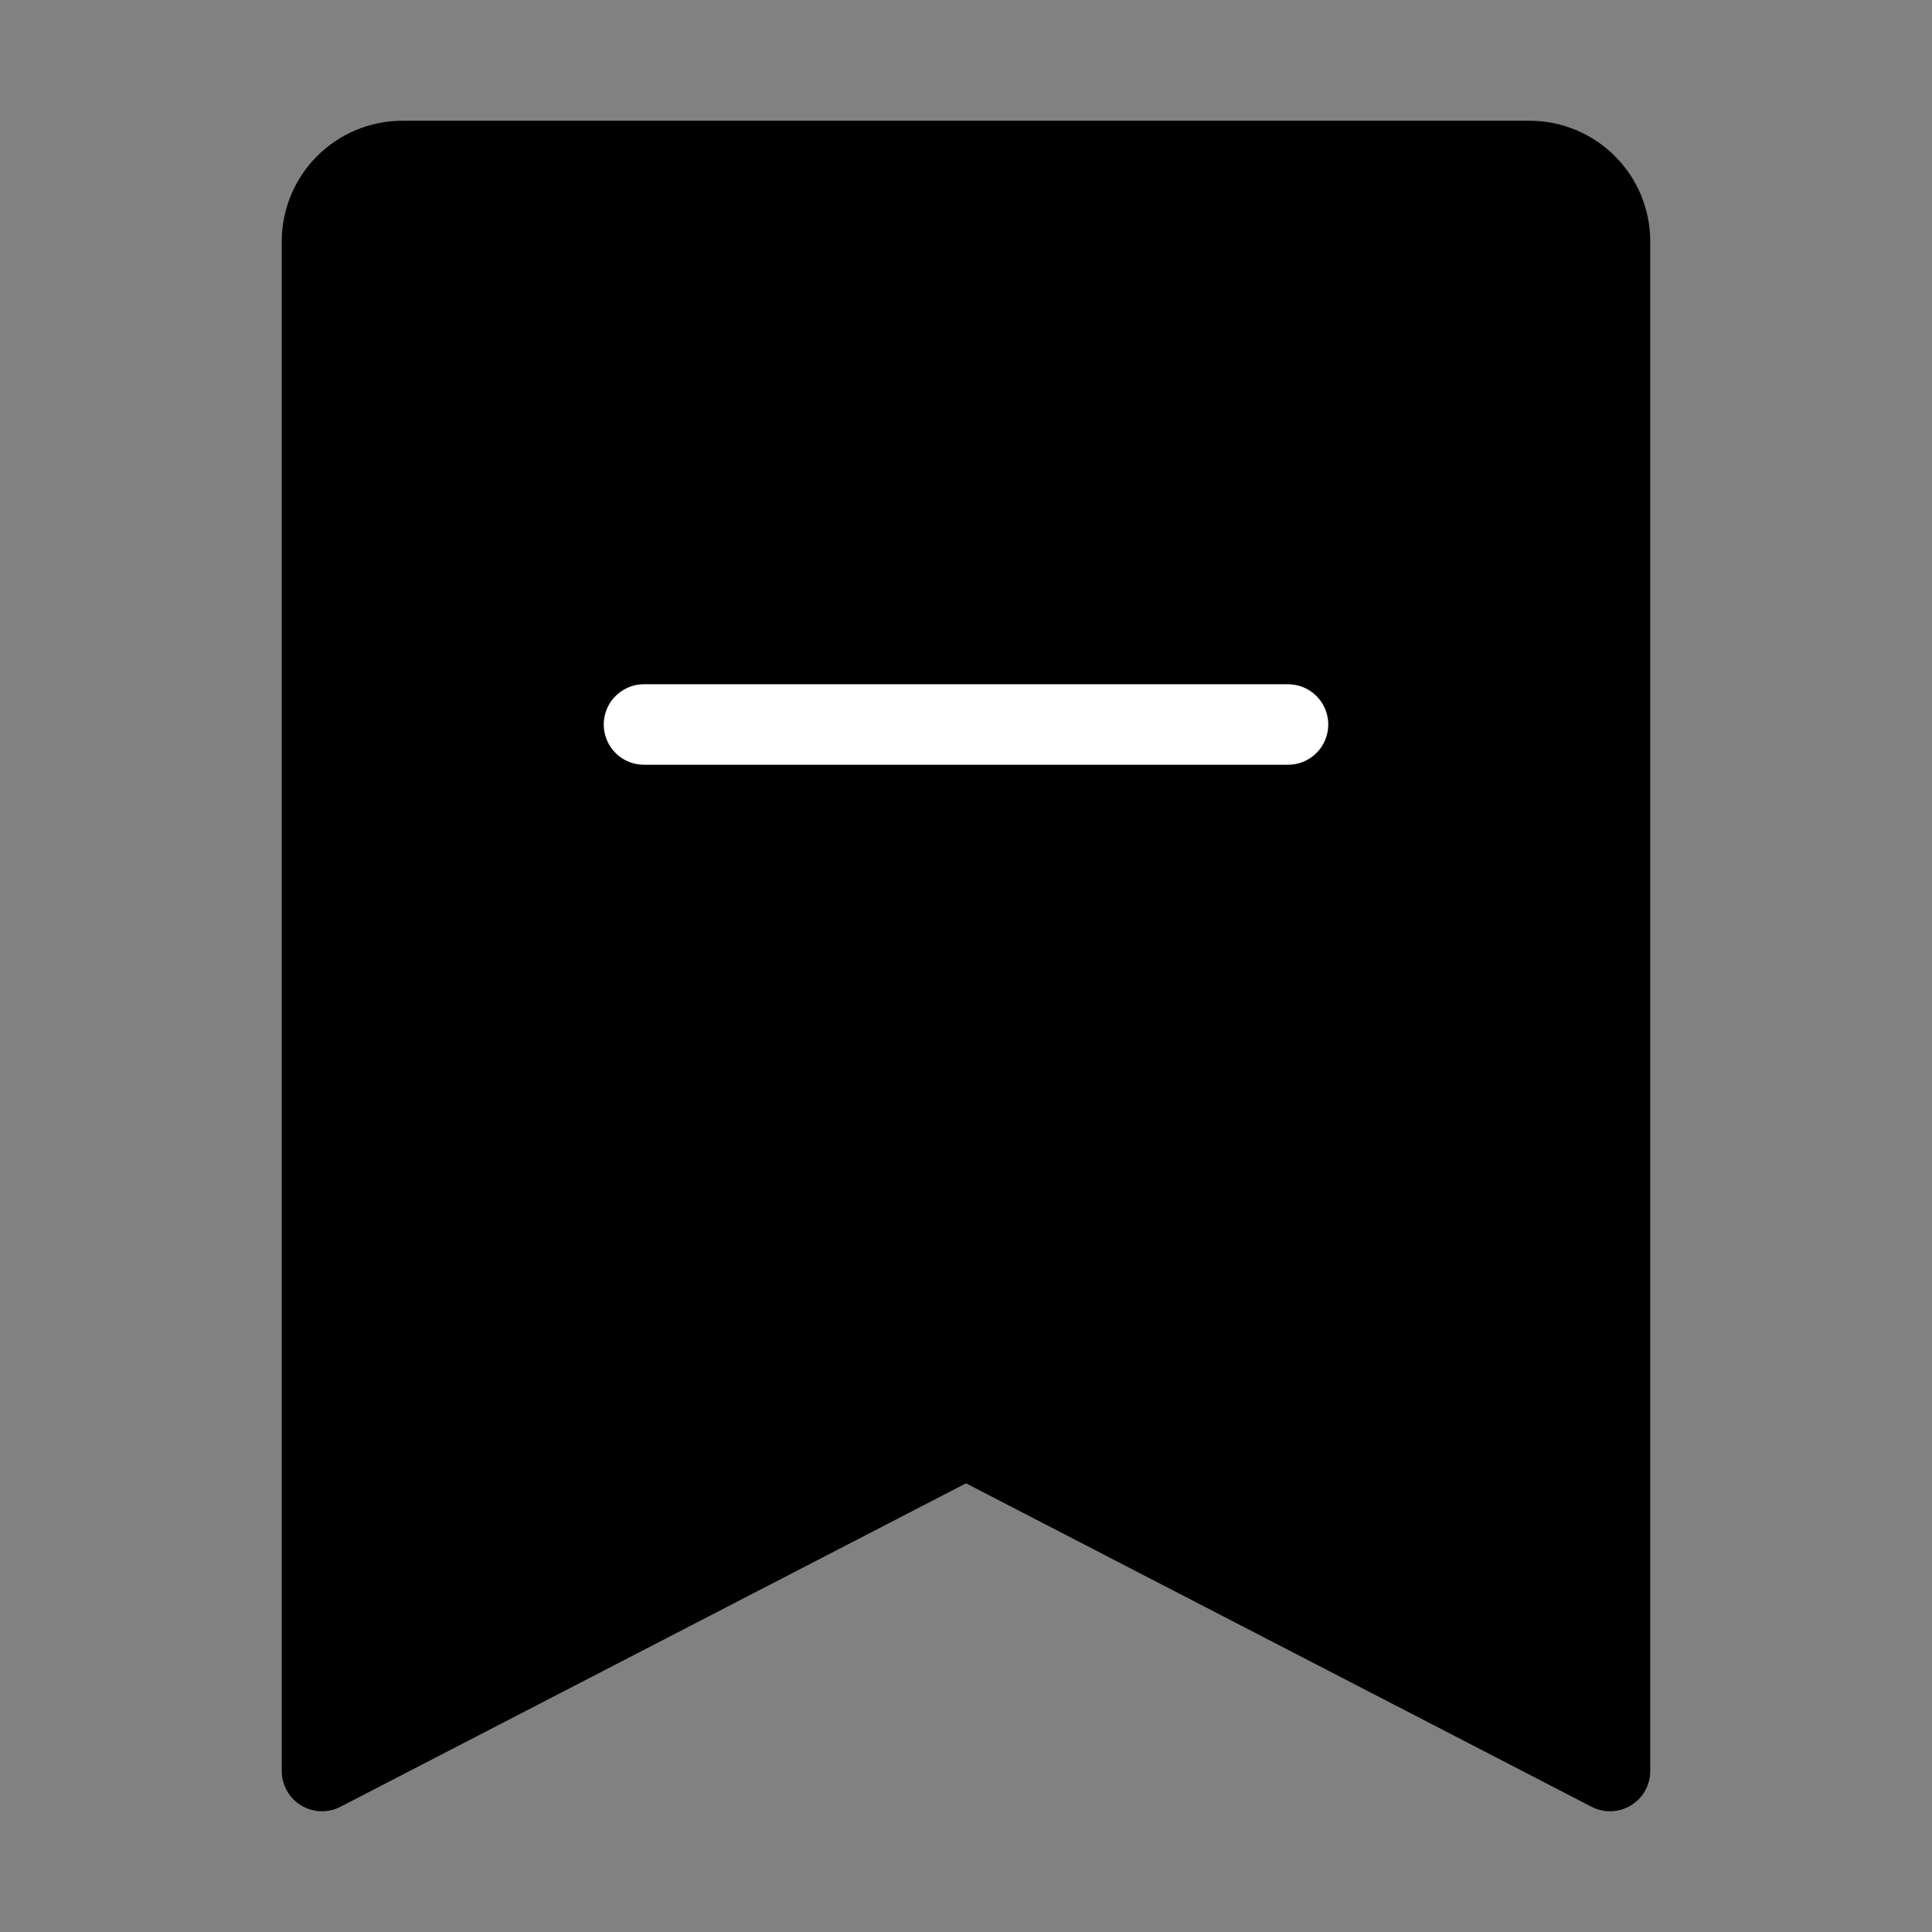
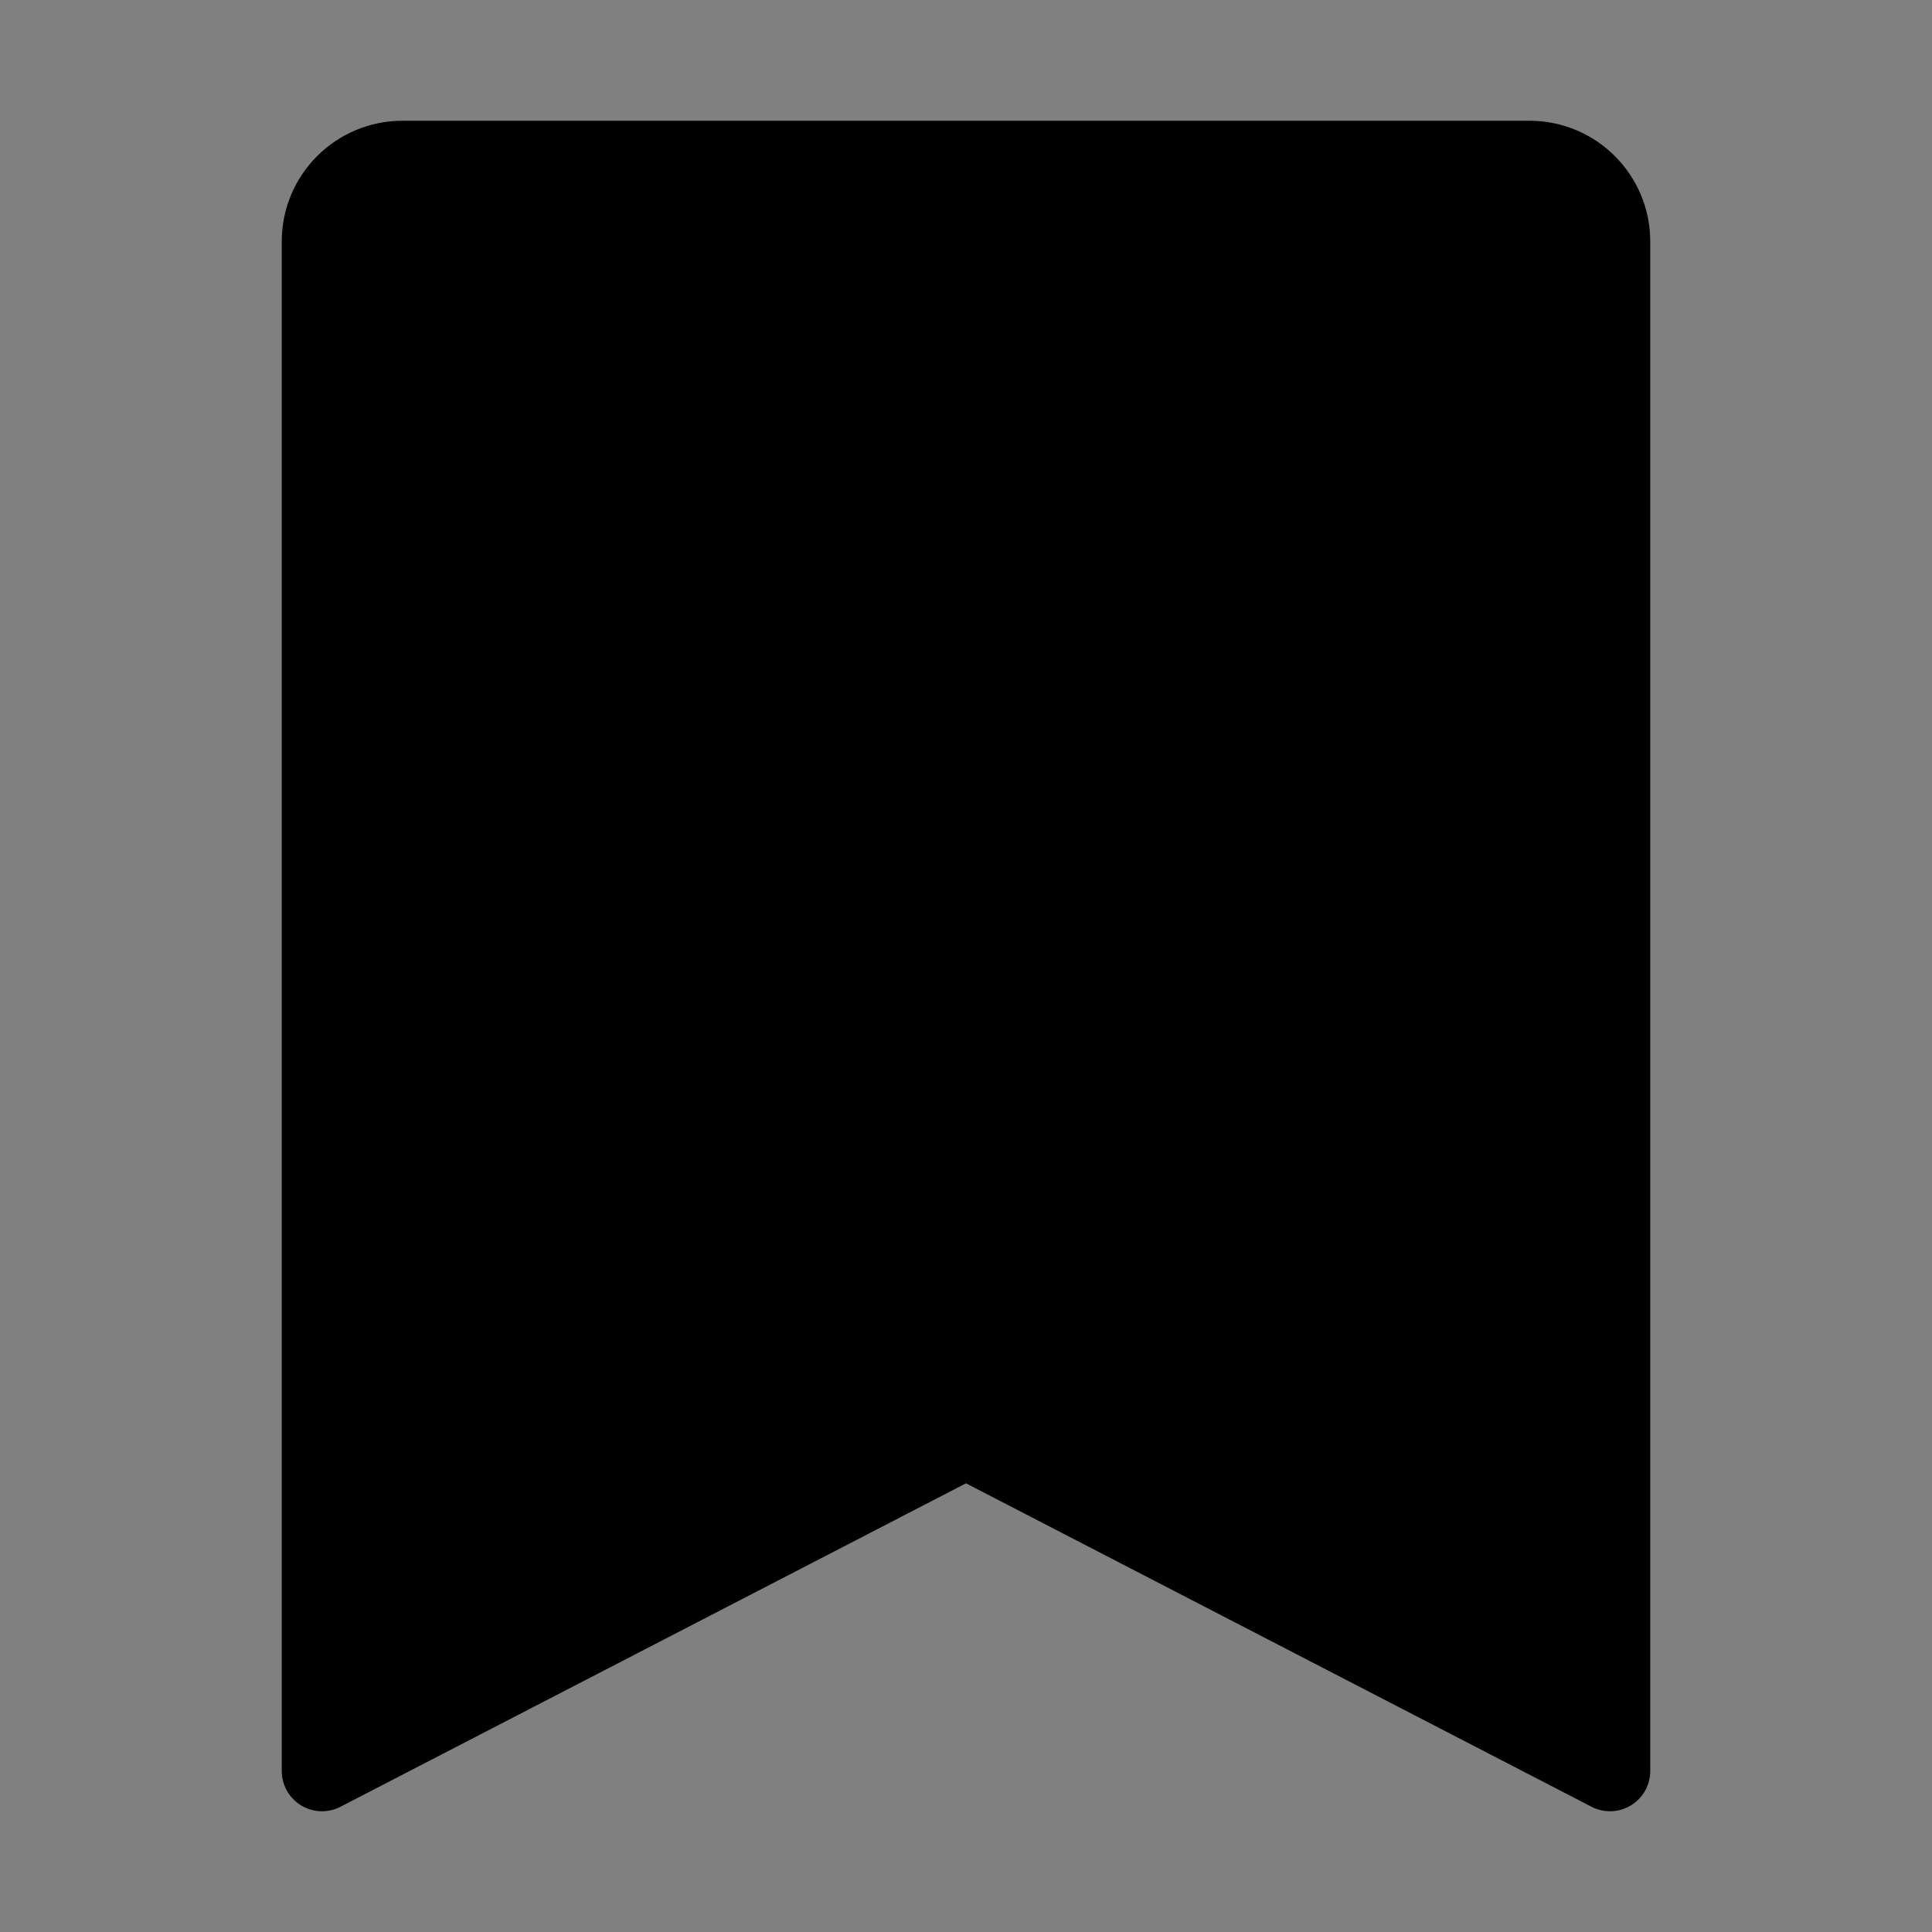
<svg xmlns="http://www.w3.org/2000/svg" viewBox="0 0 48 48" fill="none">
  <rect x="0" y="0" width="48" height="48" fill="#808080" stroke="none" />
-   <rect width="48" height="48" fill="white" fill-opacity="0.01" />
  <path d="M8 44L8 6C8 4.895 8.895 4 10 4H38C39.105 4 40 4.895 40 6V44L24 35.727L8 44Z" fill="currentColor" stroke="currentColor" stroke-width="2" stroke-linejoin="round" />
-   <path d="M16 18H32" stroke="#fff" stroke-width="2" stroke-linecap="round" stroke-linejoin="round" />
</svg>